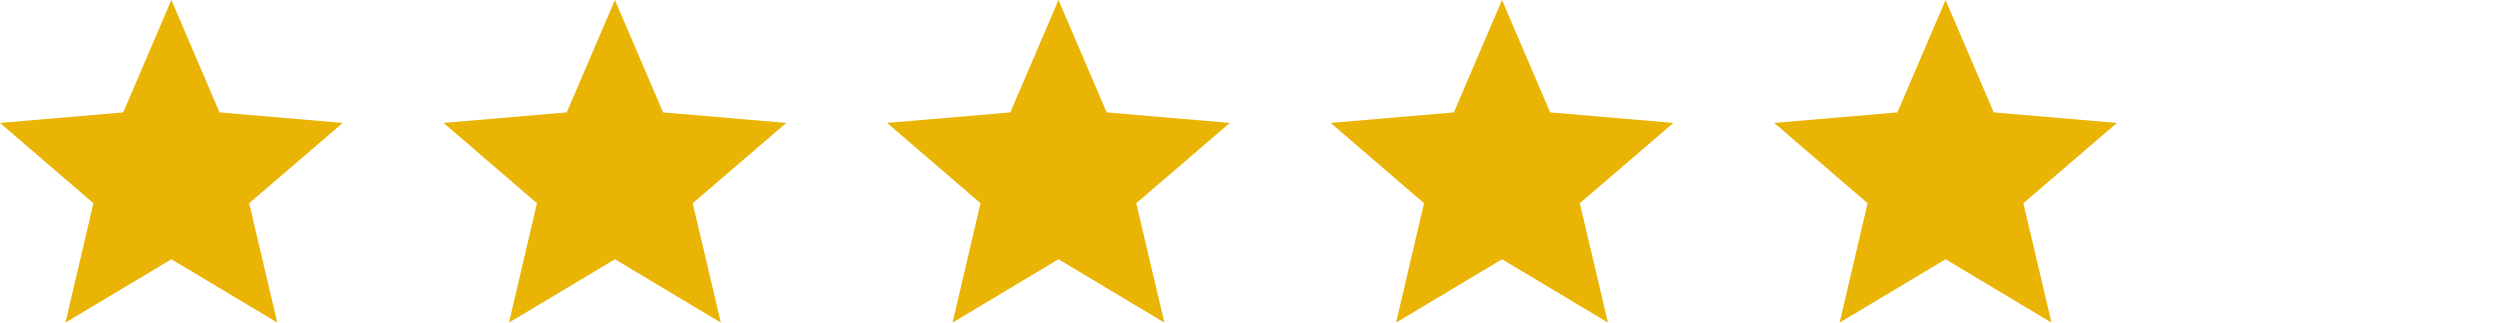
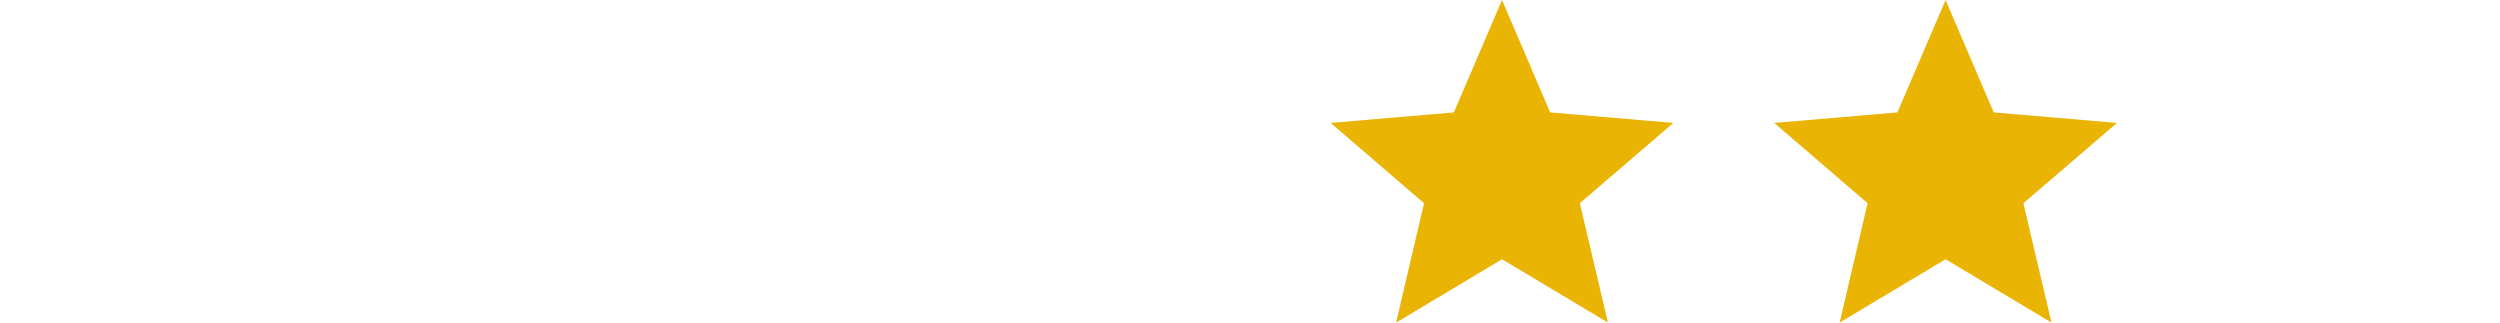
<svg xmlns="http://www.w3.org/2000/svg" width="124" height="16" viewBox="0 0 124 16" fill="none">
-   <path d="M8.5 12.859L13.753 16L12.359 10.08L17 6.097L10.889 5.575L8.5 0L6.112 5.575L0 6.097L4.633 10.08L3.247 16L8.5 12.859Z" fill="#EAB405" />
-   <path d="M30.5 12.859L35.753 16L34.359 10.08L39 6.097L32.889 5.575L30.5 0L28.111 5.575L22 6.097L26.633 10.08L25.247 16L30.5 12.859Z" fill="#EAB405" />
-   <path d="M52.5 12.859L57.753 16L56.359 10.08L61 6.097L54.889 5.575L52.5 0L50.111 5.575L44 6.097L48.633 10.08L47.247 16L52.5 12.859Z" fill="#EAB405" />
  <path d="M74.5 12.859L79.753 16L78.359 10.08L83 6.097L76.888 5.575L74.5 0L72.112 5.575L66 6.097L70.632 10.08L69.247 16L74.5 12.859Z" fill="#EAB405" />
  <path d="M96.5 12.859L101.753 16L100.359 10.08L105 6.097L98.888 5.575L96.5 0L94.112 5.575L88 6.097L92.632 10.08L91.247 16L96.5 12.859Z" fill="#EAB405" />
</svg>